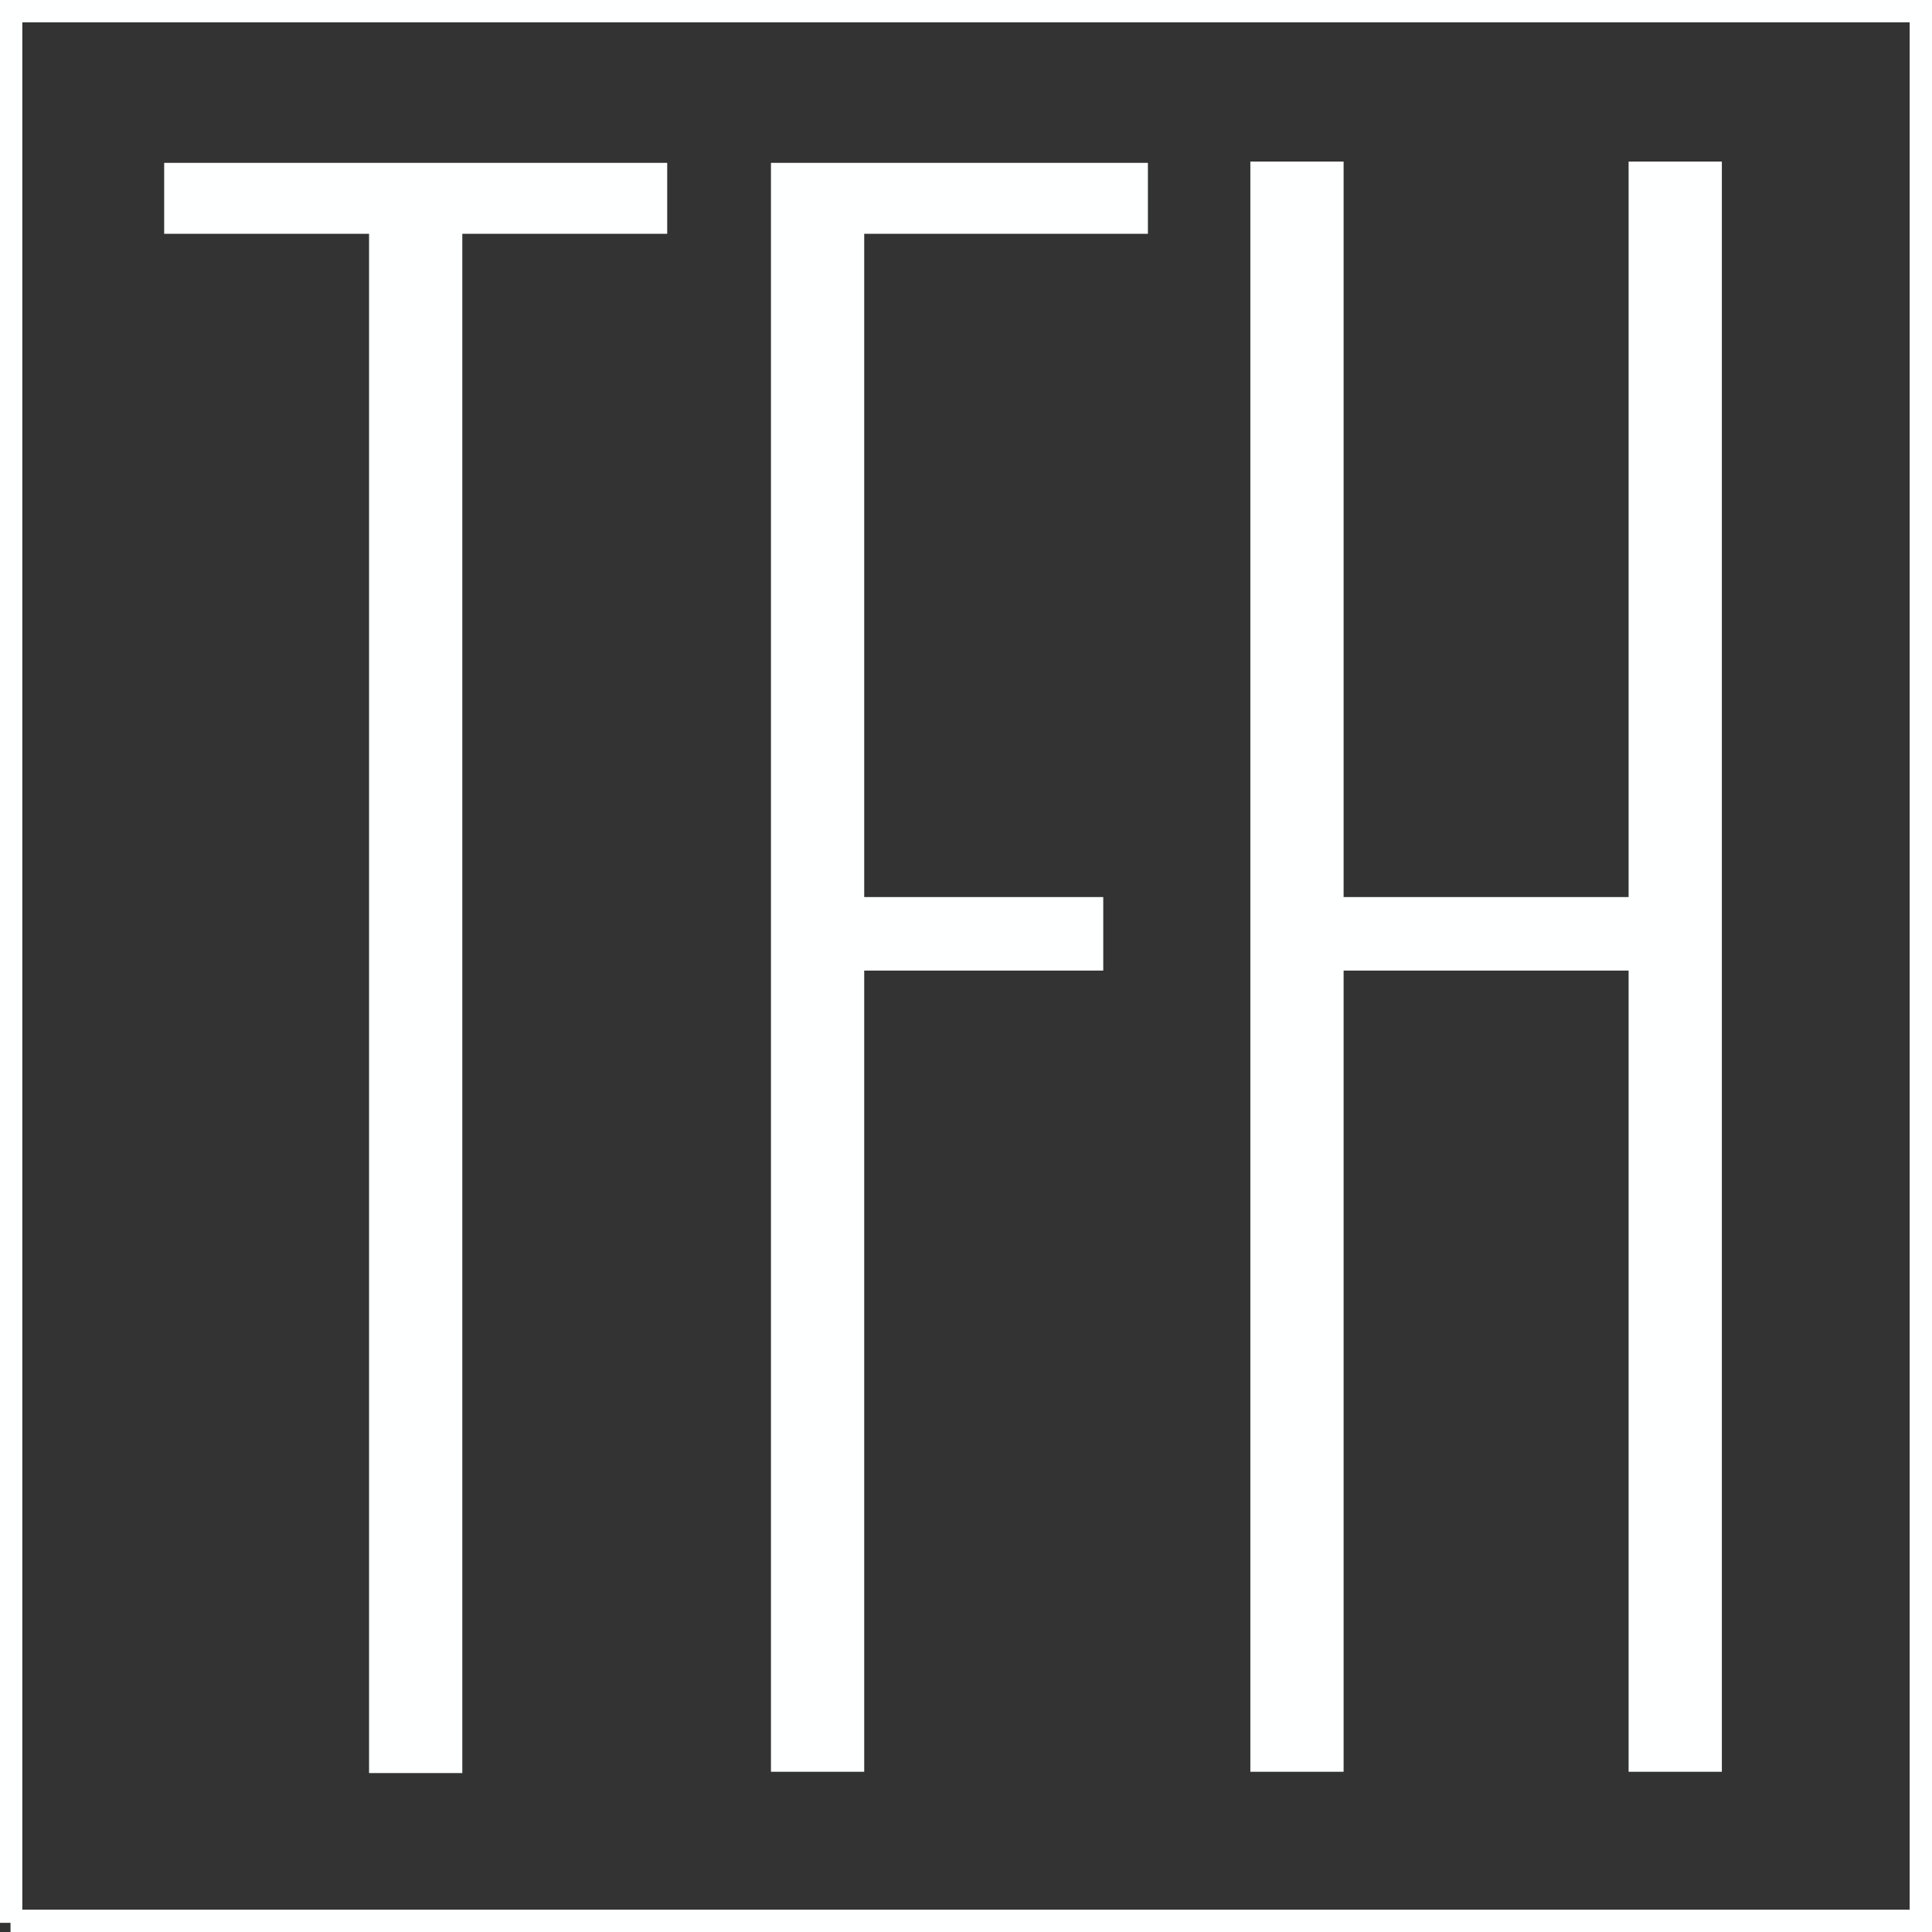
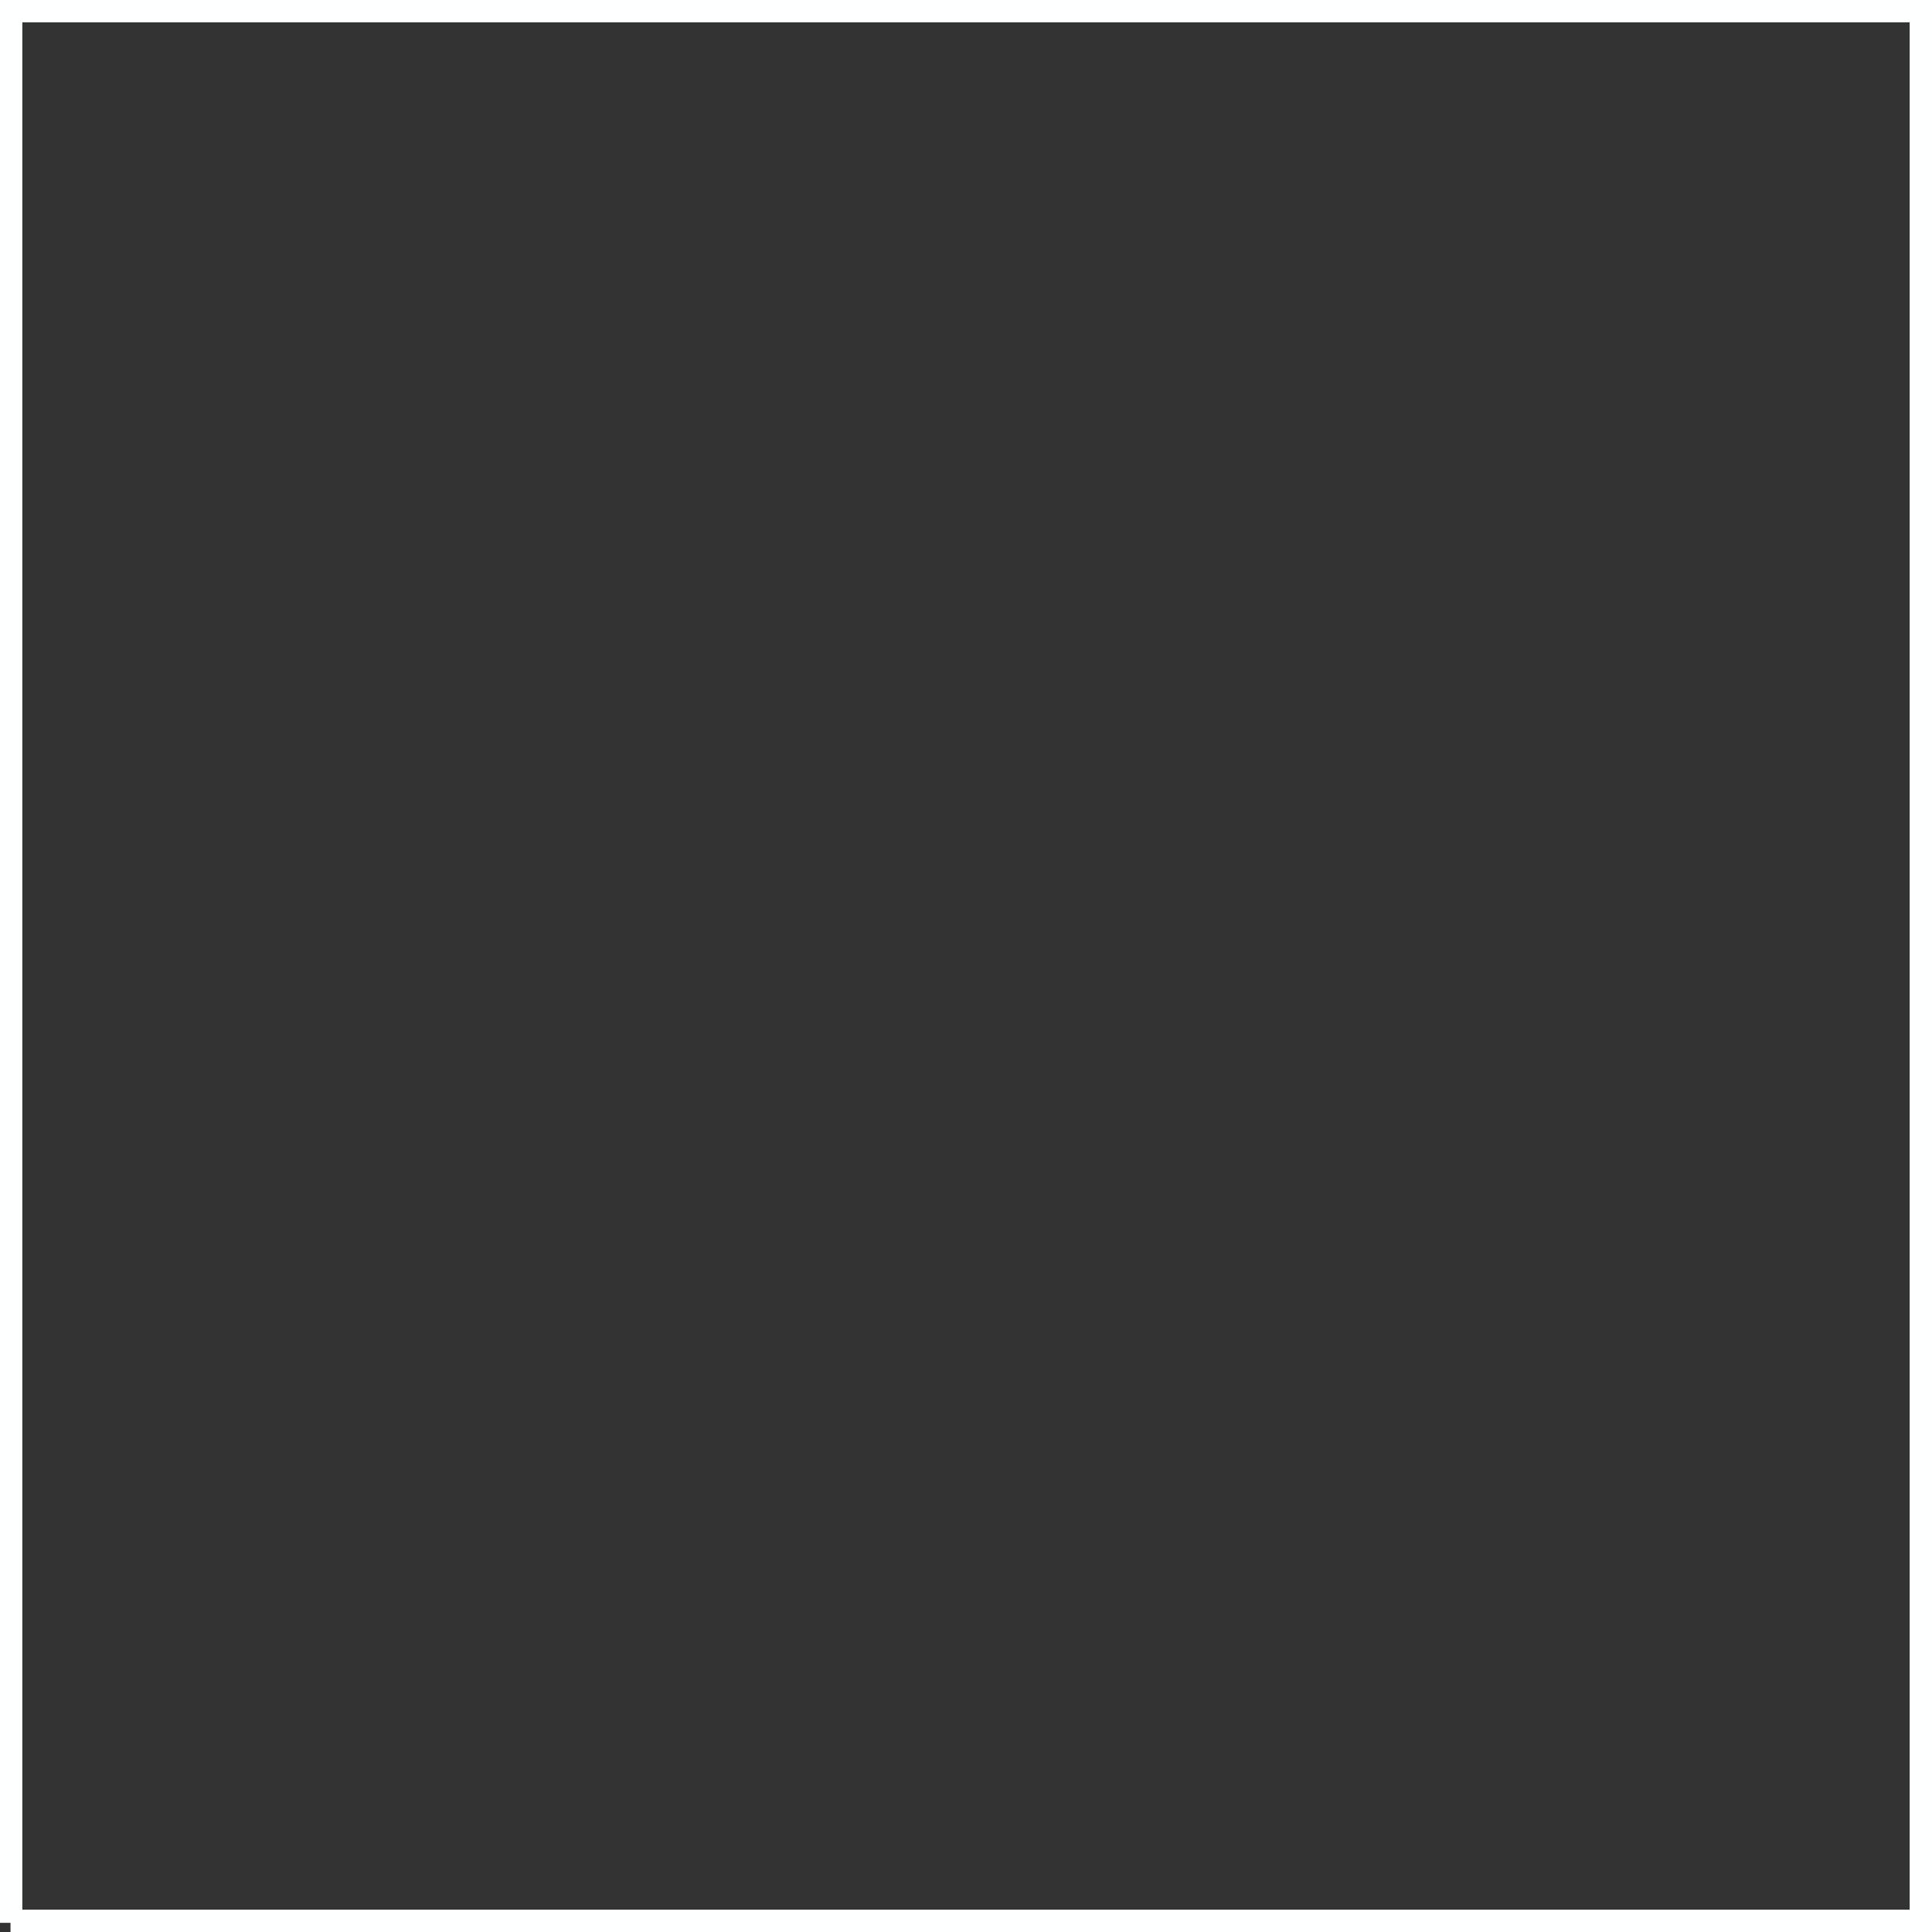
<svg xmlns="http://www.w3.org/2000/svg" id="Layer_1" version="1.1" viewBox="0 0 147.1 147.1">
  <rect x="0" y="0" width="147.1" height="147.1" fill="#333333" stroke="none" />
  <defs>
    <style>
      .st0 {
        fill: #feffff;
      }
    </style>
  </defs>
  <path class="st0" d="M147.1,147.1H.8v-.7h-.8V0h147.1v147.1ZM1.7,145.4h143.7V1.7H1.7v143.7Z" />
-   <path class="st0" d="M50.8,17.8v-5.4H12.5v5.4h15.6v117.2h7.1V17.8s15.6,0,15.6,0Z" />
-   <path class="st0" d="M58.7,12.3v122.6h7.1v-61h18.2v-5.6h-18.2V17.8h21.6v-5.4h-28.7Z" />
-   <path class="st0" d="M124,12.3v56h-21.7V12.3h-7.1v122.6h7.1v-61h21.7v61h7.1V12.3h-7.1Z" />
</svg>